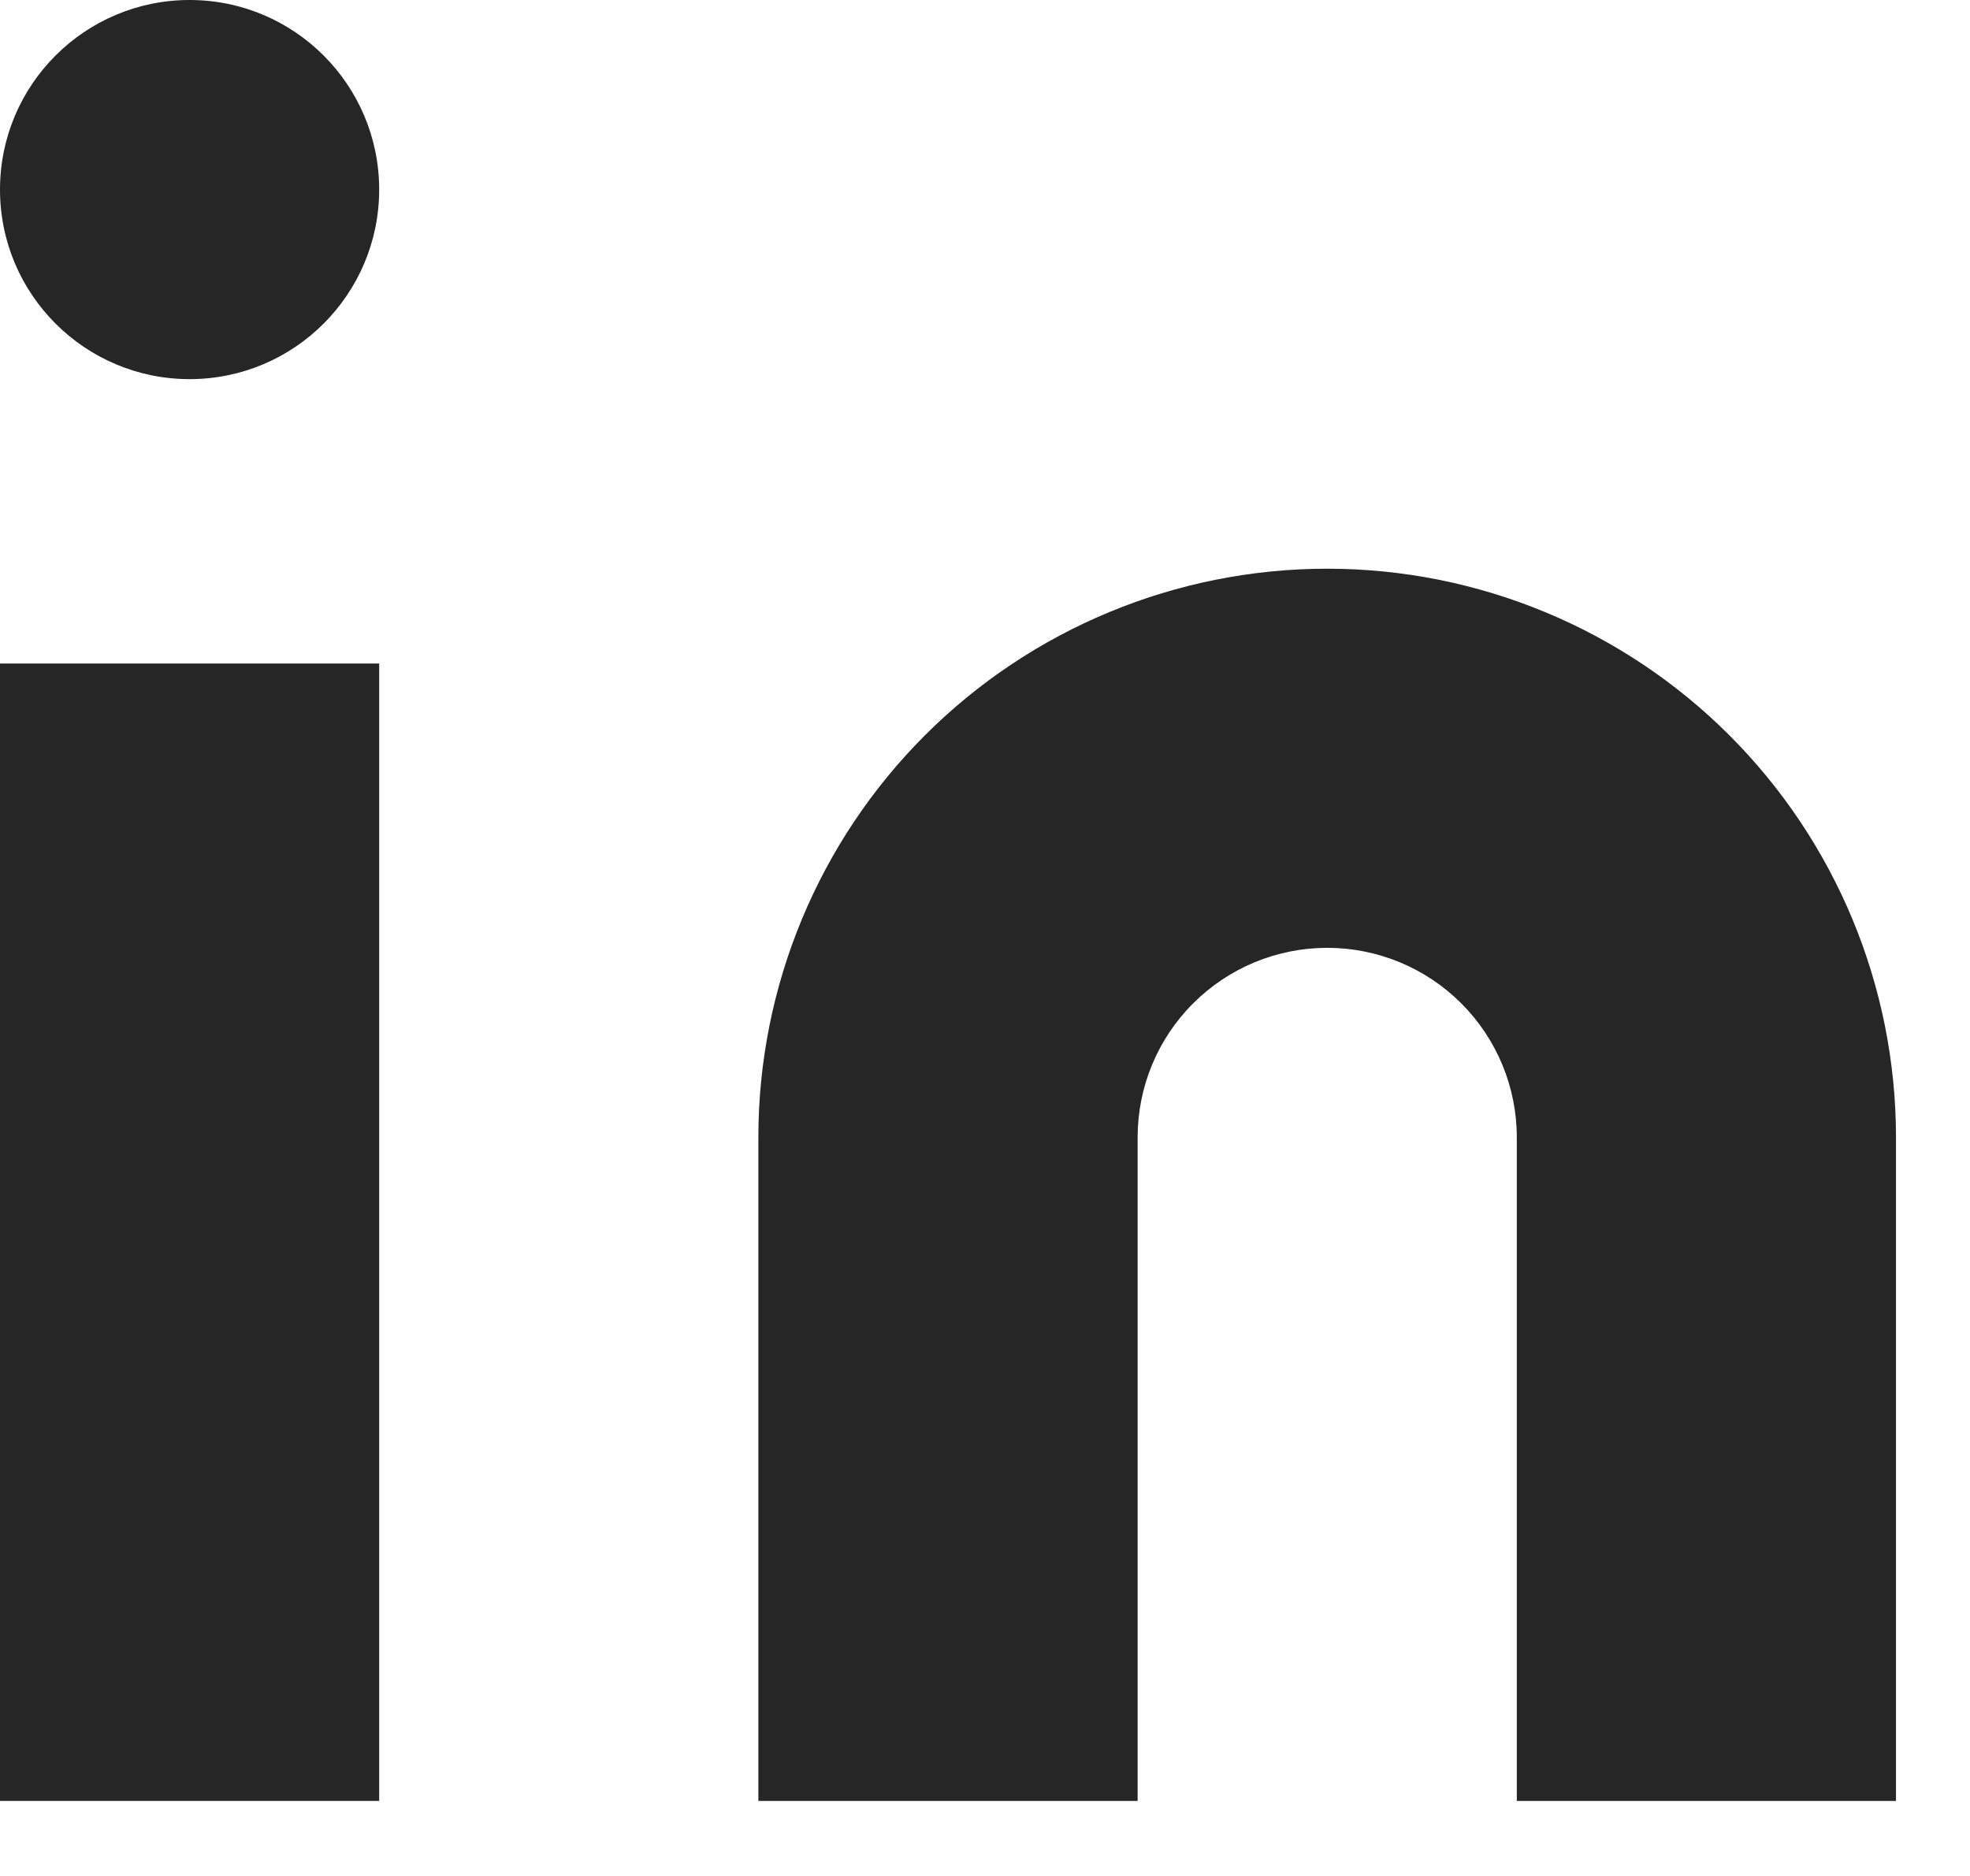
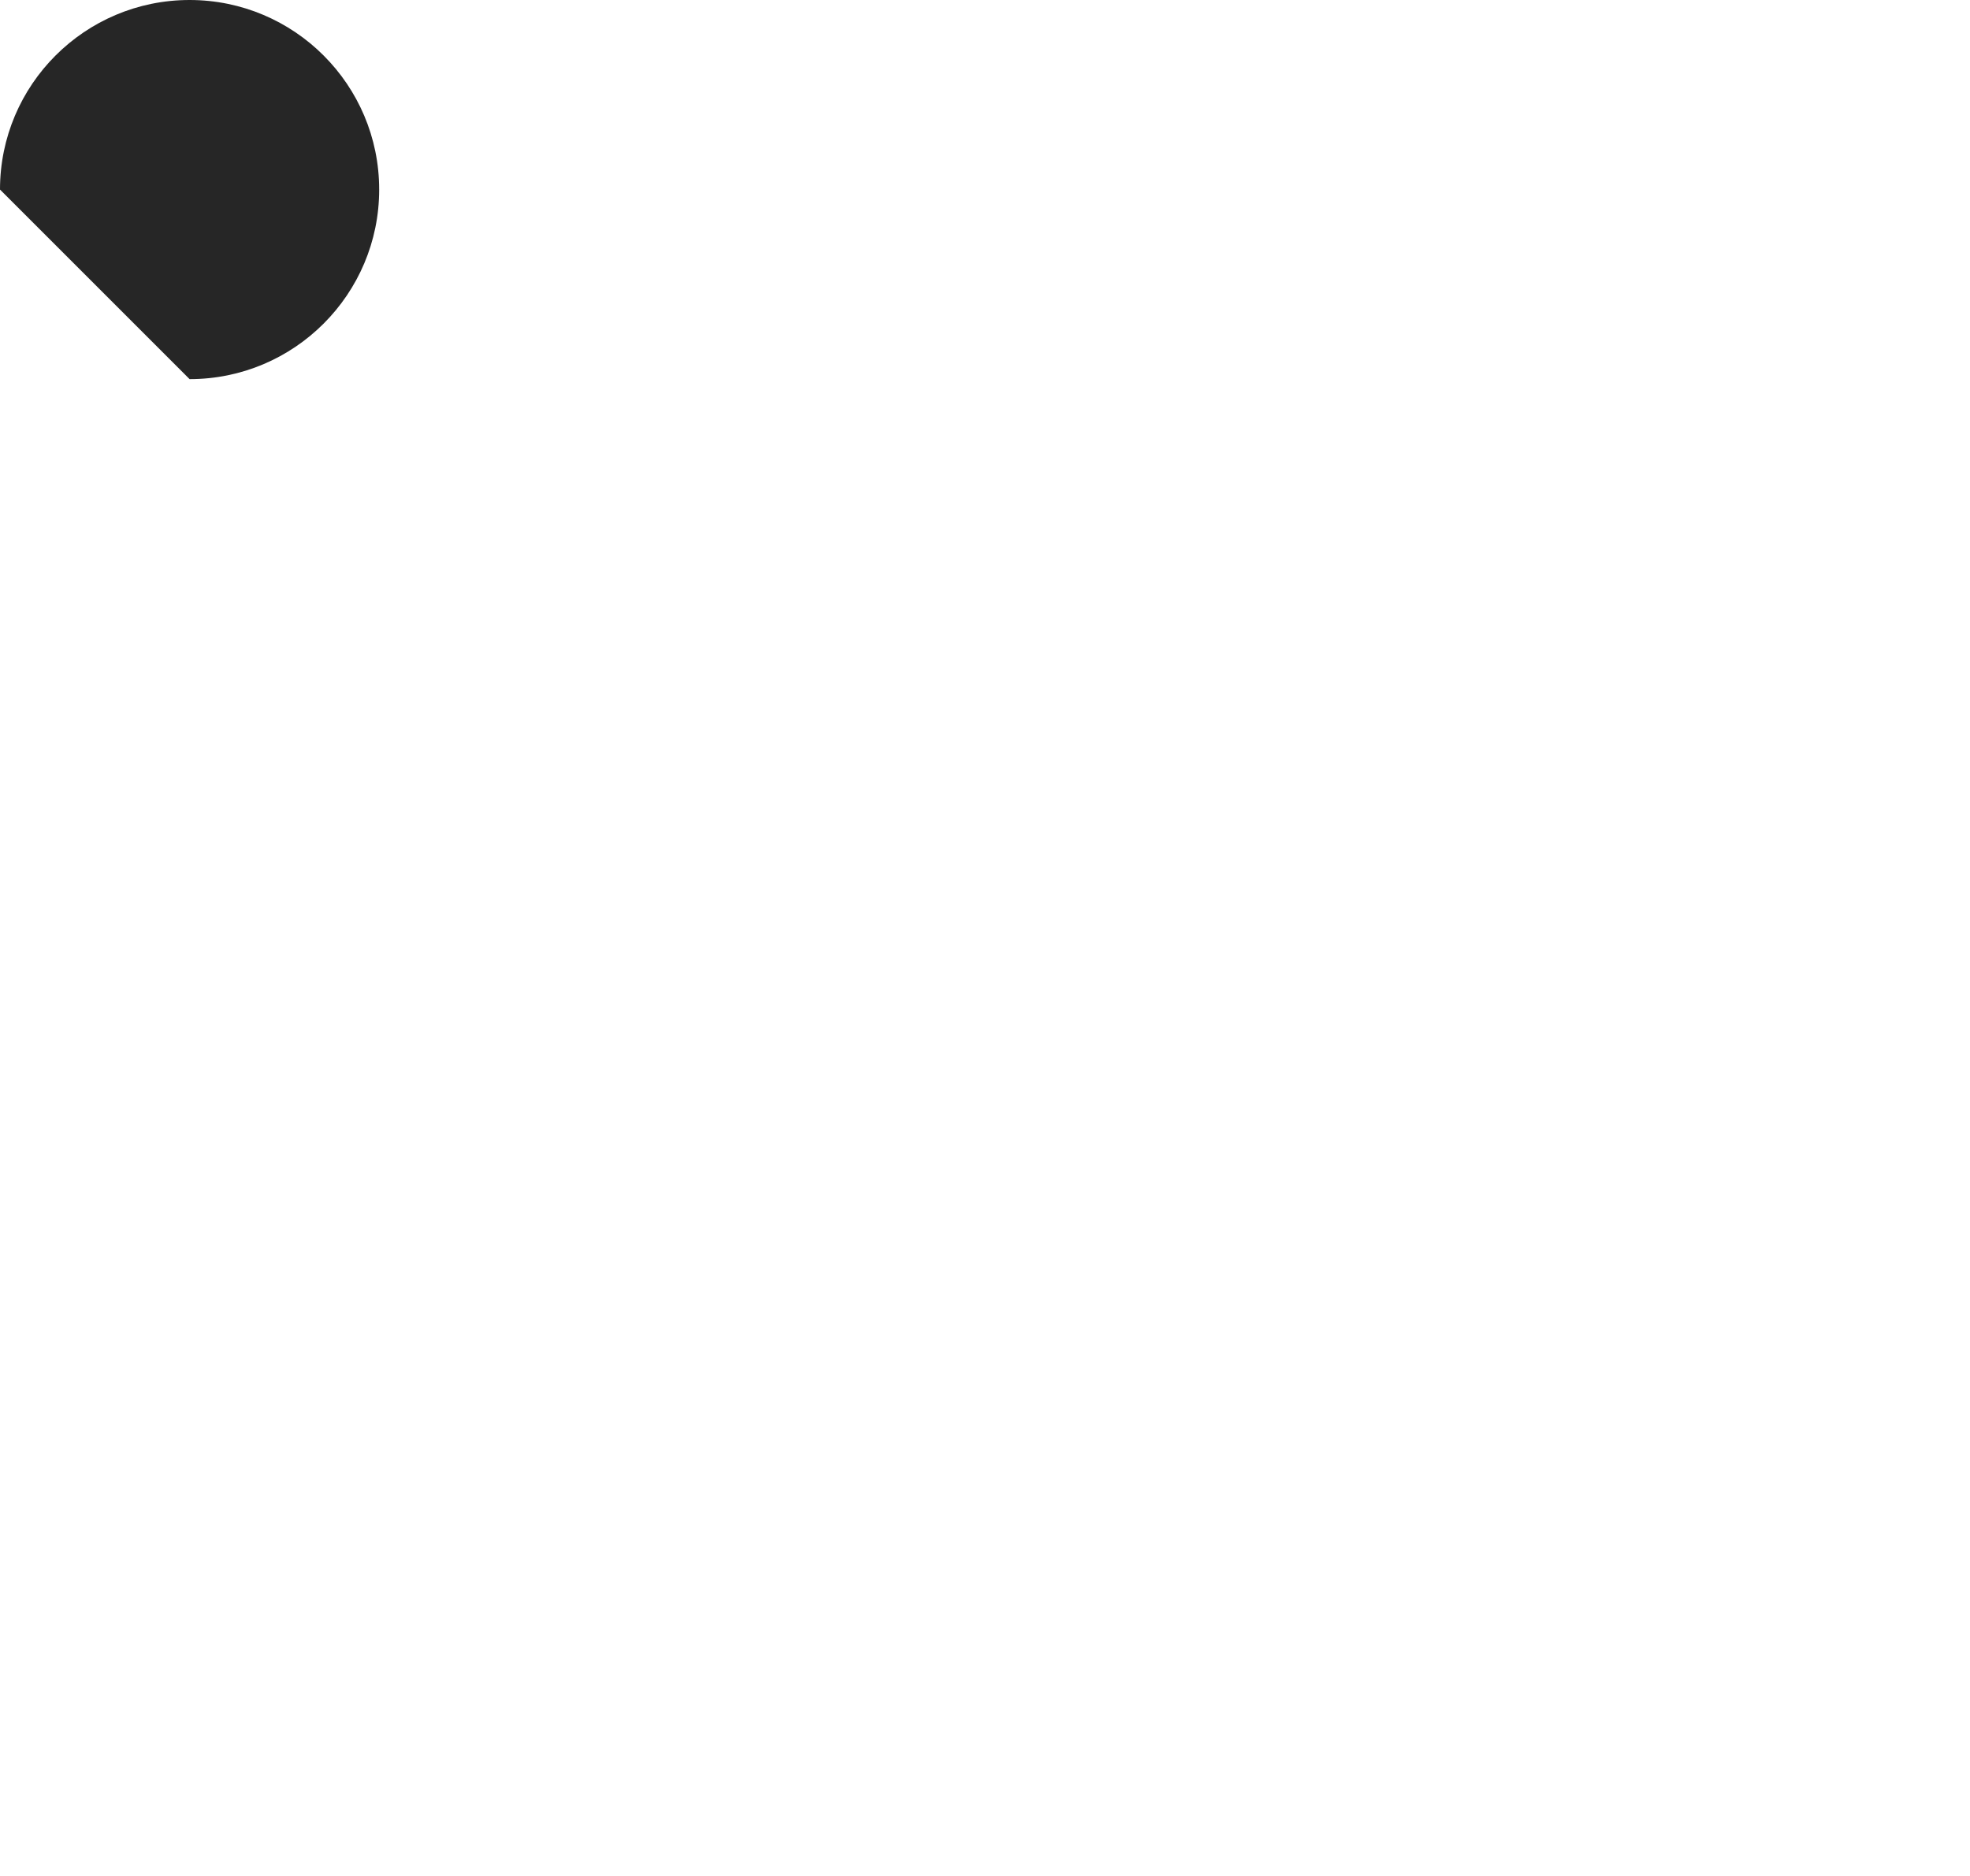
<svg xmlns="http://www.w3.org/2000/svg" width="21" height="20" viewBox="0 0 21 20" fill="none">
-   <path d="M14.148 6.063C15.756 6.063 17.298 6.702 18.435 7.839C19.572 8.976 20.211 10.518 20.211 12.126V19.2H16.169V12.126C16.169 11.59 15.956 11.076 15.577 10.697C15.198 10.318 14.684 10.105 14.148 10.105C13.612 10.105 13.098 10.318 12.719 10.697C12.339 11.076 12.127 11.59 12.127 12.126V19.2H8.084V12.126C8.084 10.518 8.723 8.976 9.86 7.839C10.997 6.702 12.54 6.063 14.148 6.063Z" fill="#262626" />
-   <path d="M4.042 7.074H0V19.2H4.042V7.074Z" fill="#262626" />
-   <path d="M2.021 4.042C3.137 4.042 4.042 3.137 4.042 2.021C4.042 0.905 3.137 0 2.021 0C0.905 0 0 0.905 0 2.021C0 3.137 0.905 4.042 2.021 4.042Z" fill="#262626" />
+   <path d="M2.021 4.042C3.137 4.042 4.042 3.137 4.042 2.021C4.042 0.905 3.137 0 2.021 0C0.905 0 0 0.905 0 2.021Z" fill="#262626" />
</svg>